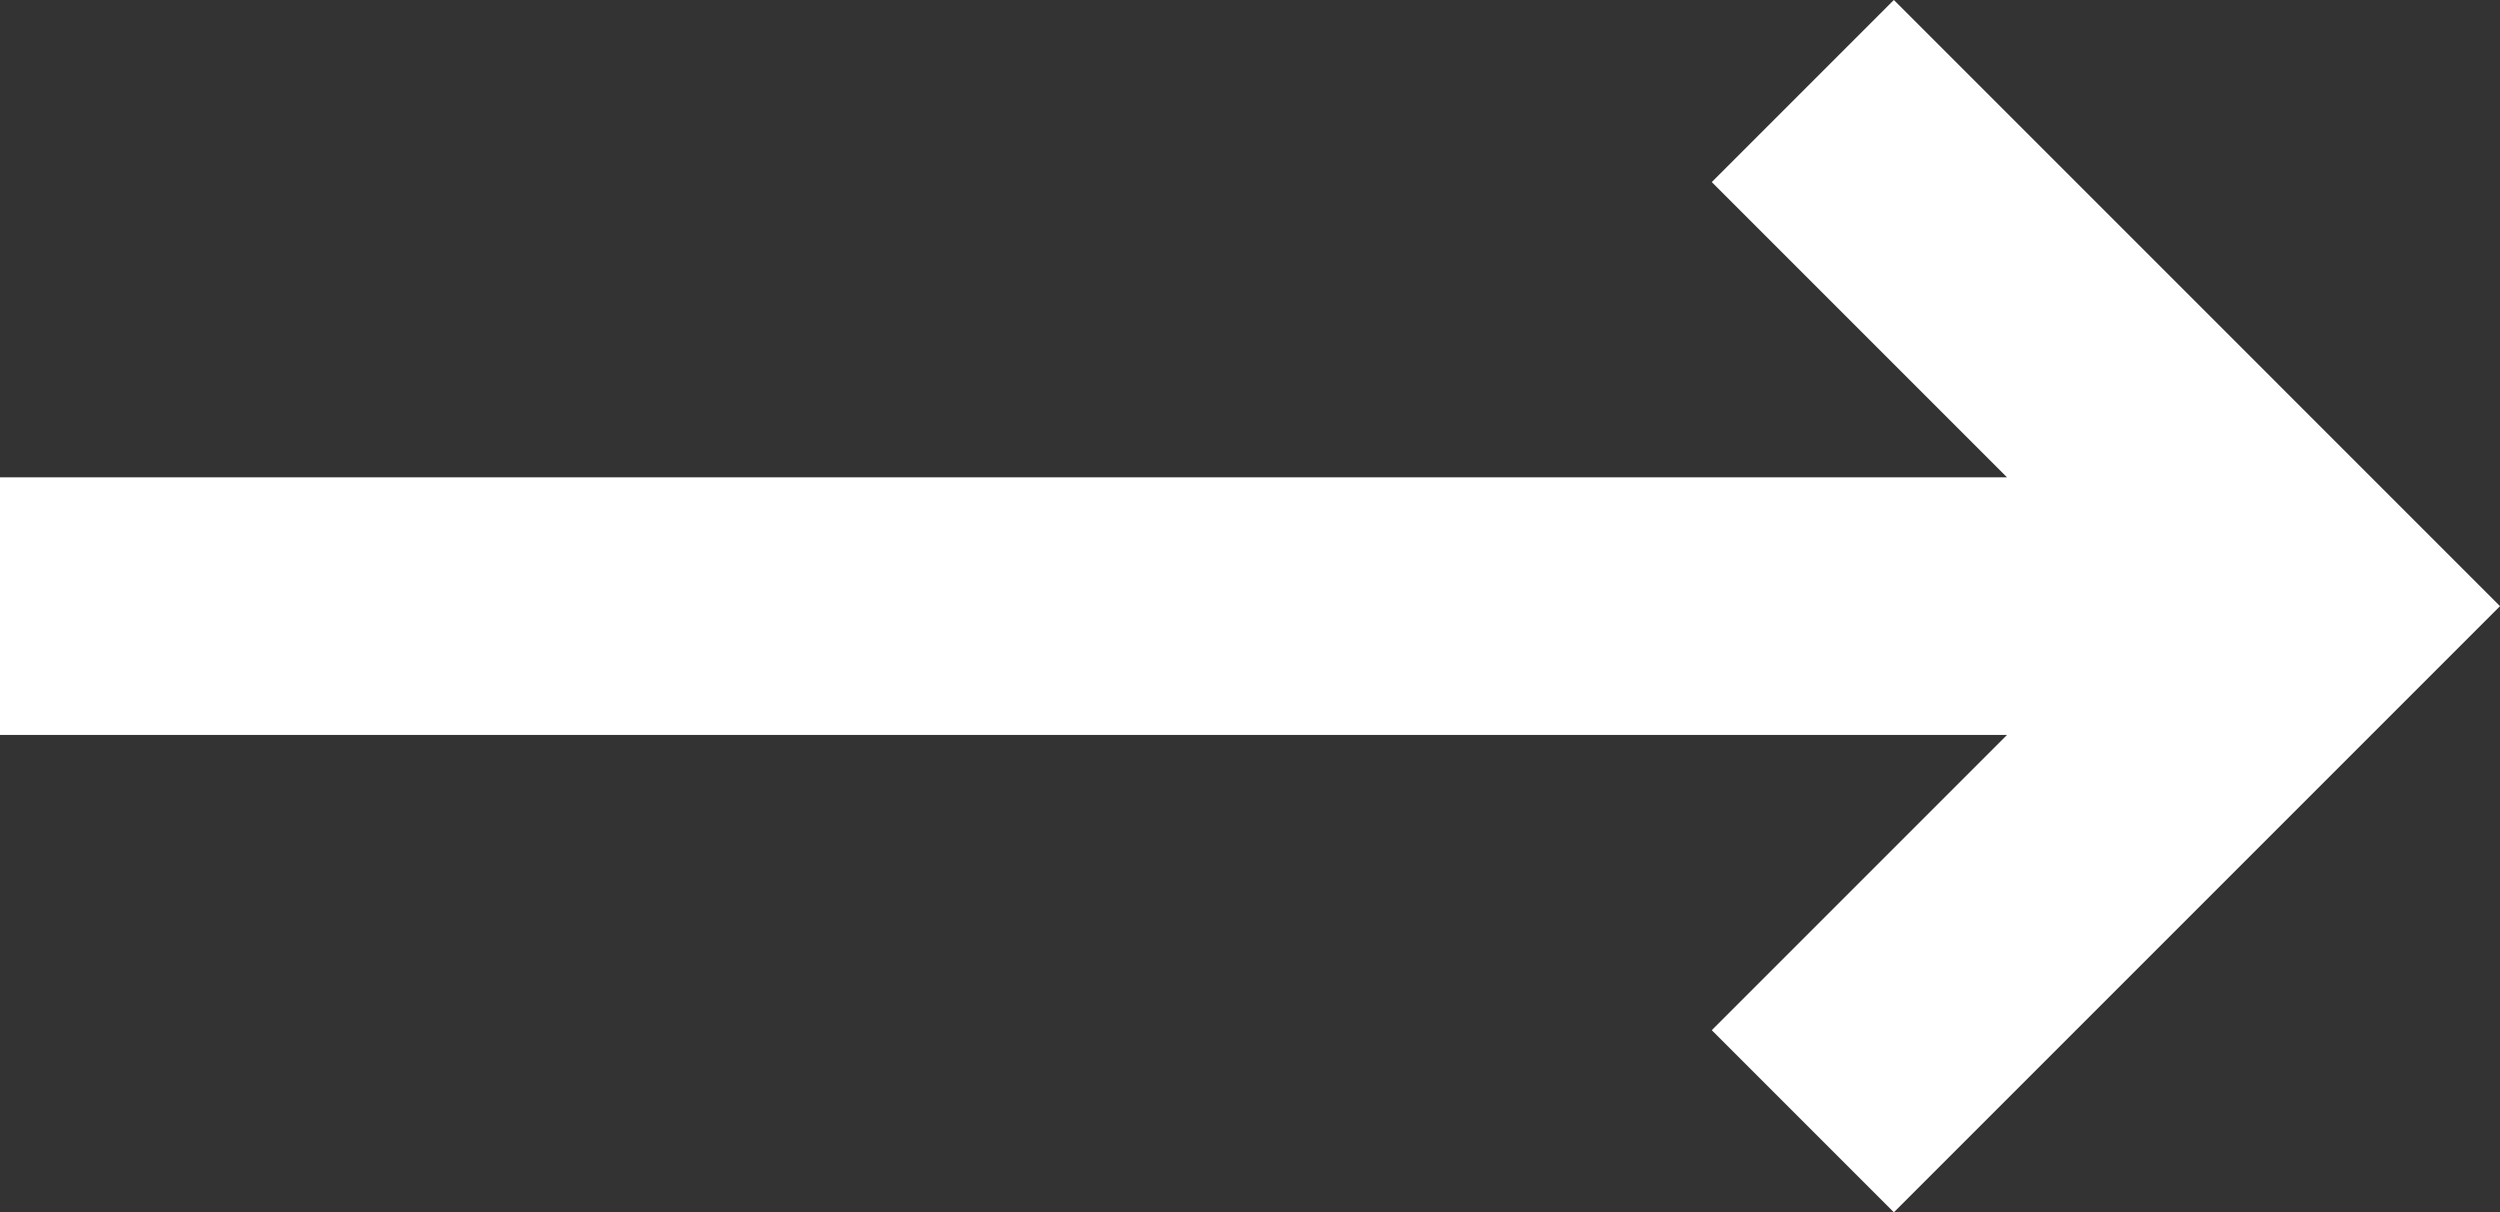
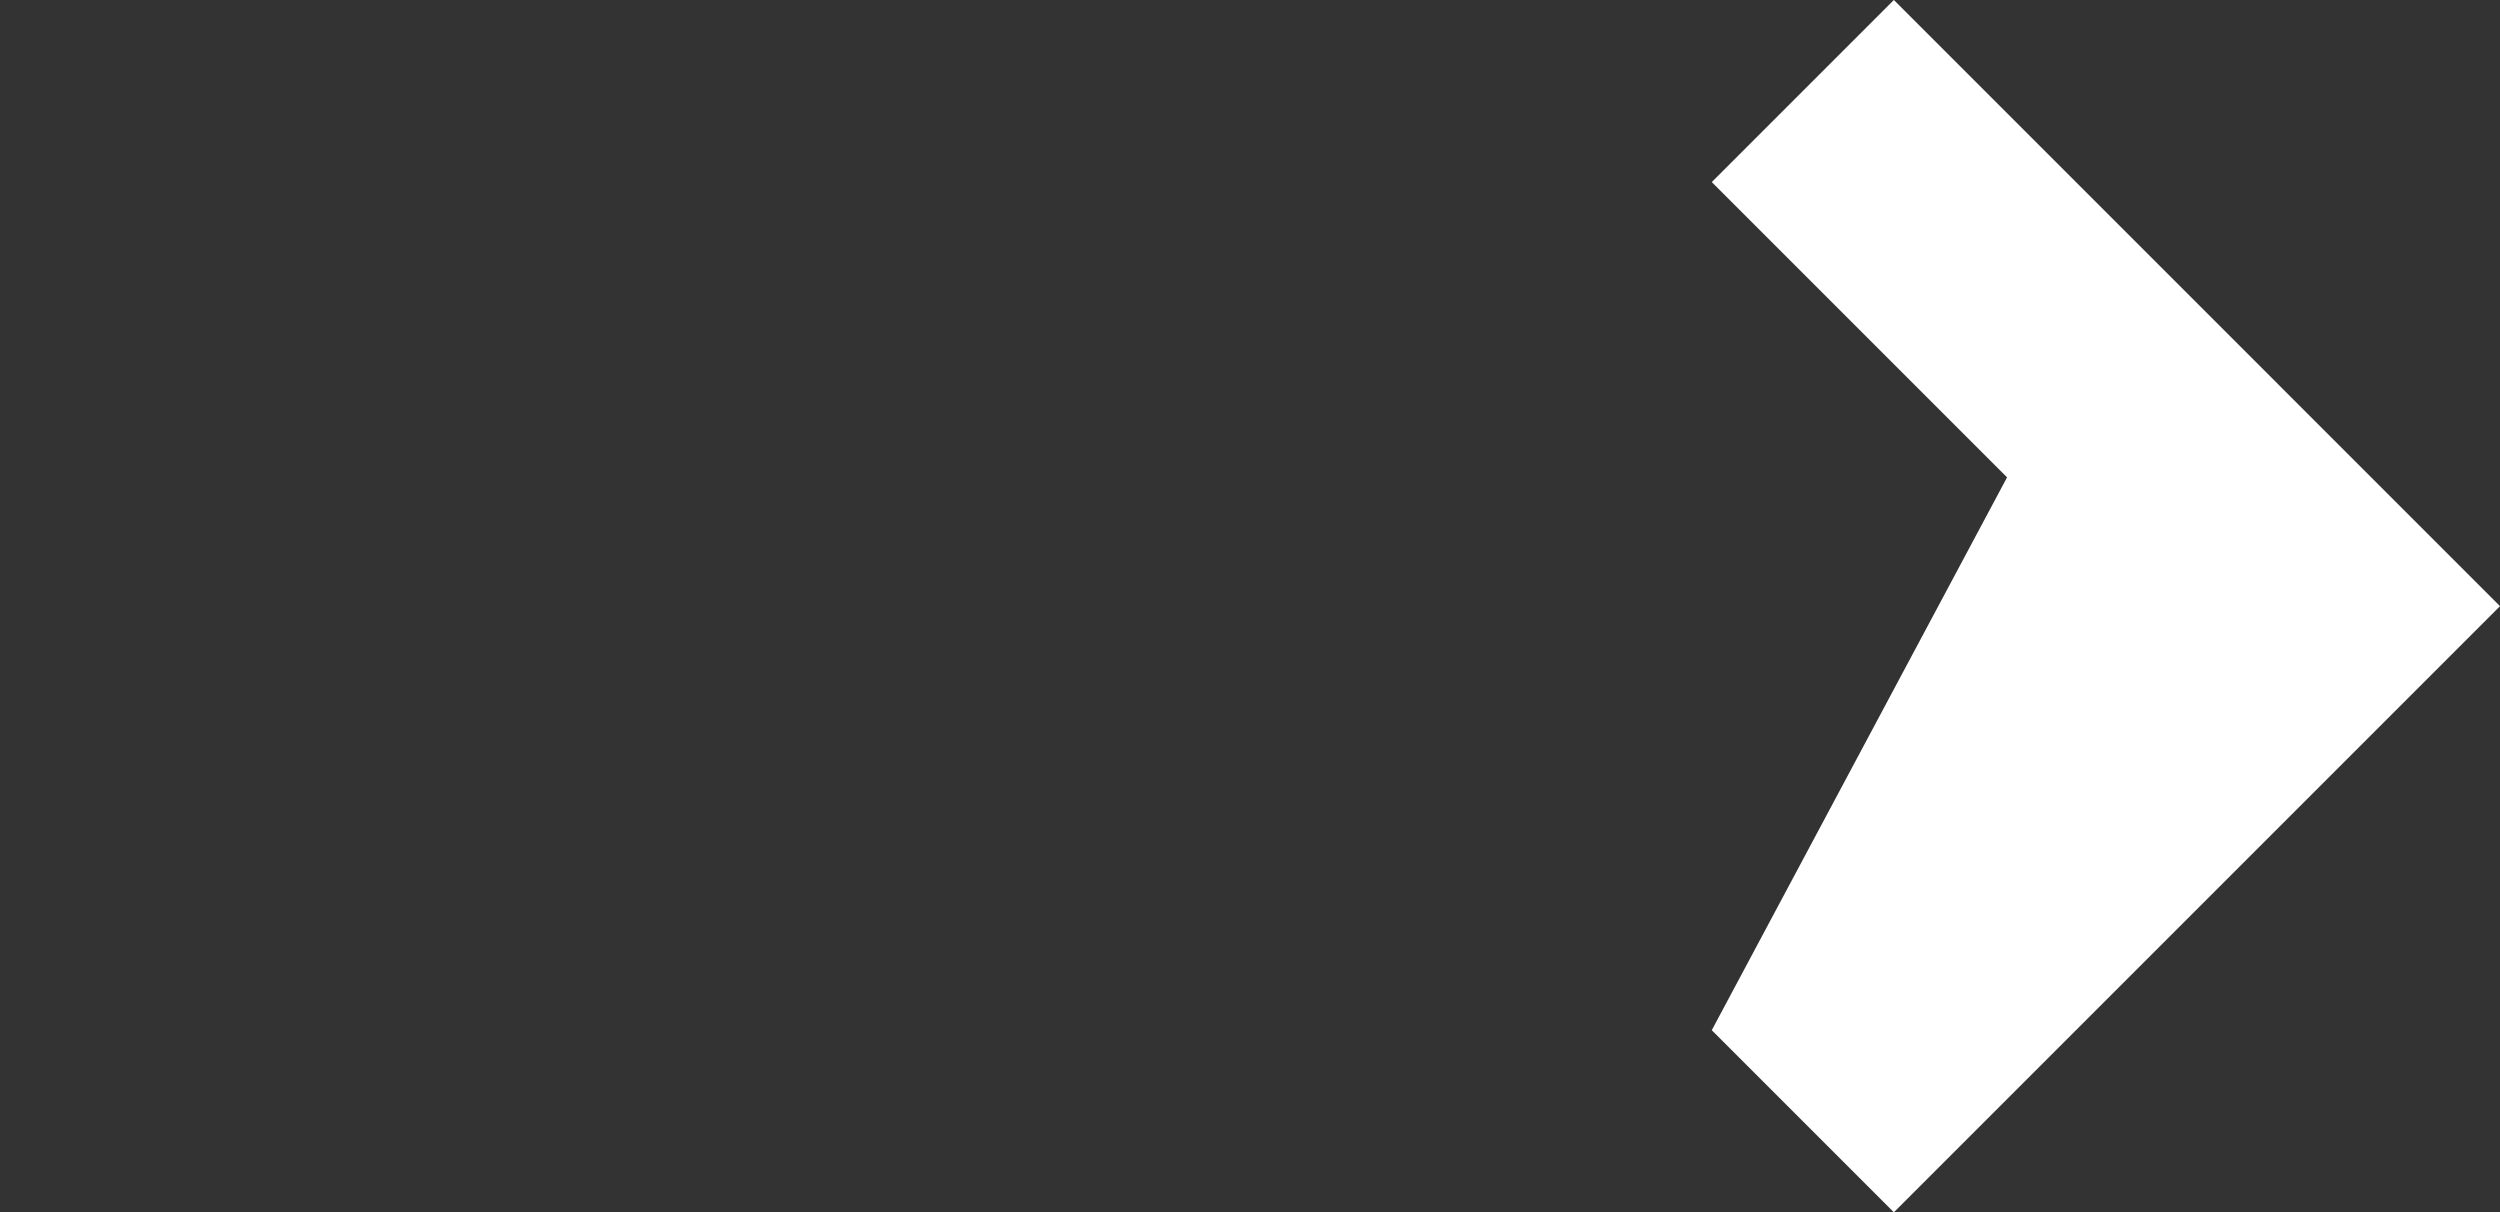
<svg xmlns="http://www.w3.org/2000/svg" fill="#fff" width="19.414" height="9.414" viewBox="0 0 19.414 9.414">
  <rect x="0" y="0" width="19.414" height="9.414" fill="#333333" stroke="none" />
  <g id="Line_Icons" transform="translate(0 -0.293)">
-     <path id="Path" d="M14.707,0,13.293,1.414l2.293,2.293H0v2H15.586L13.293,8l1.414,1.414,4.707-4.707Z" transform="translate(0 0.293)" />
+     <path id="Path" d="M14.707,0,13.293,1.414l2.293,2.293H0H15.586L13.293,8l1.414,1.414,4.707-4.707Z" transform="translate(0 0.293)" />
  </g>
</svg>